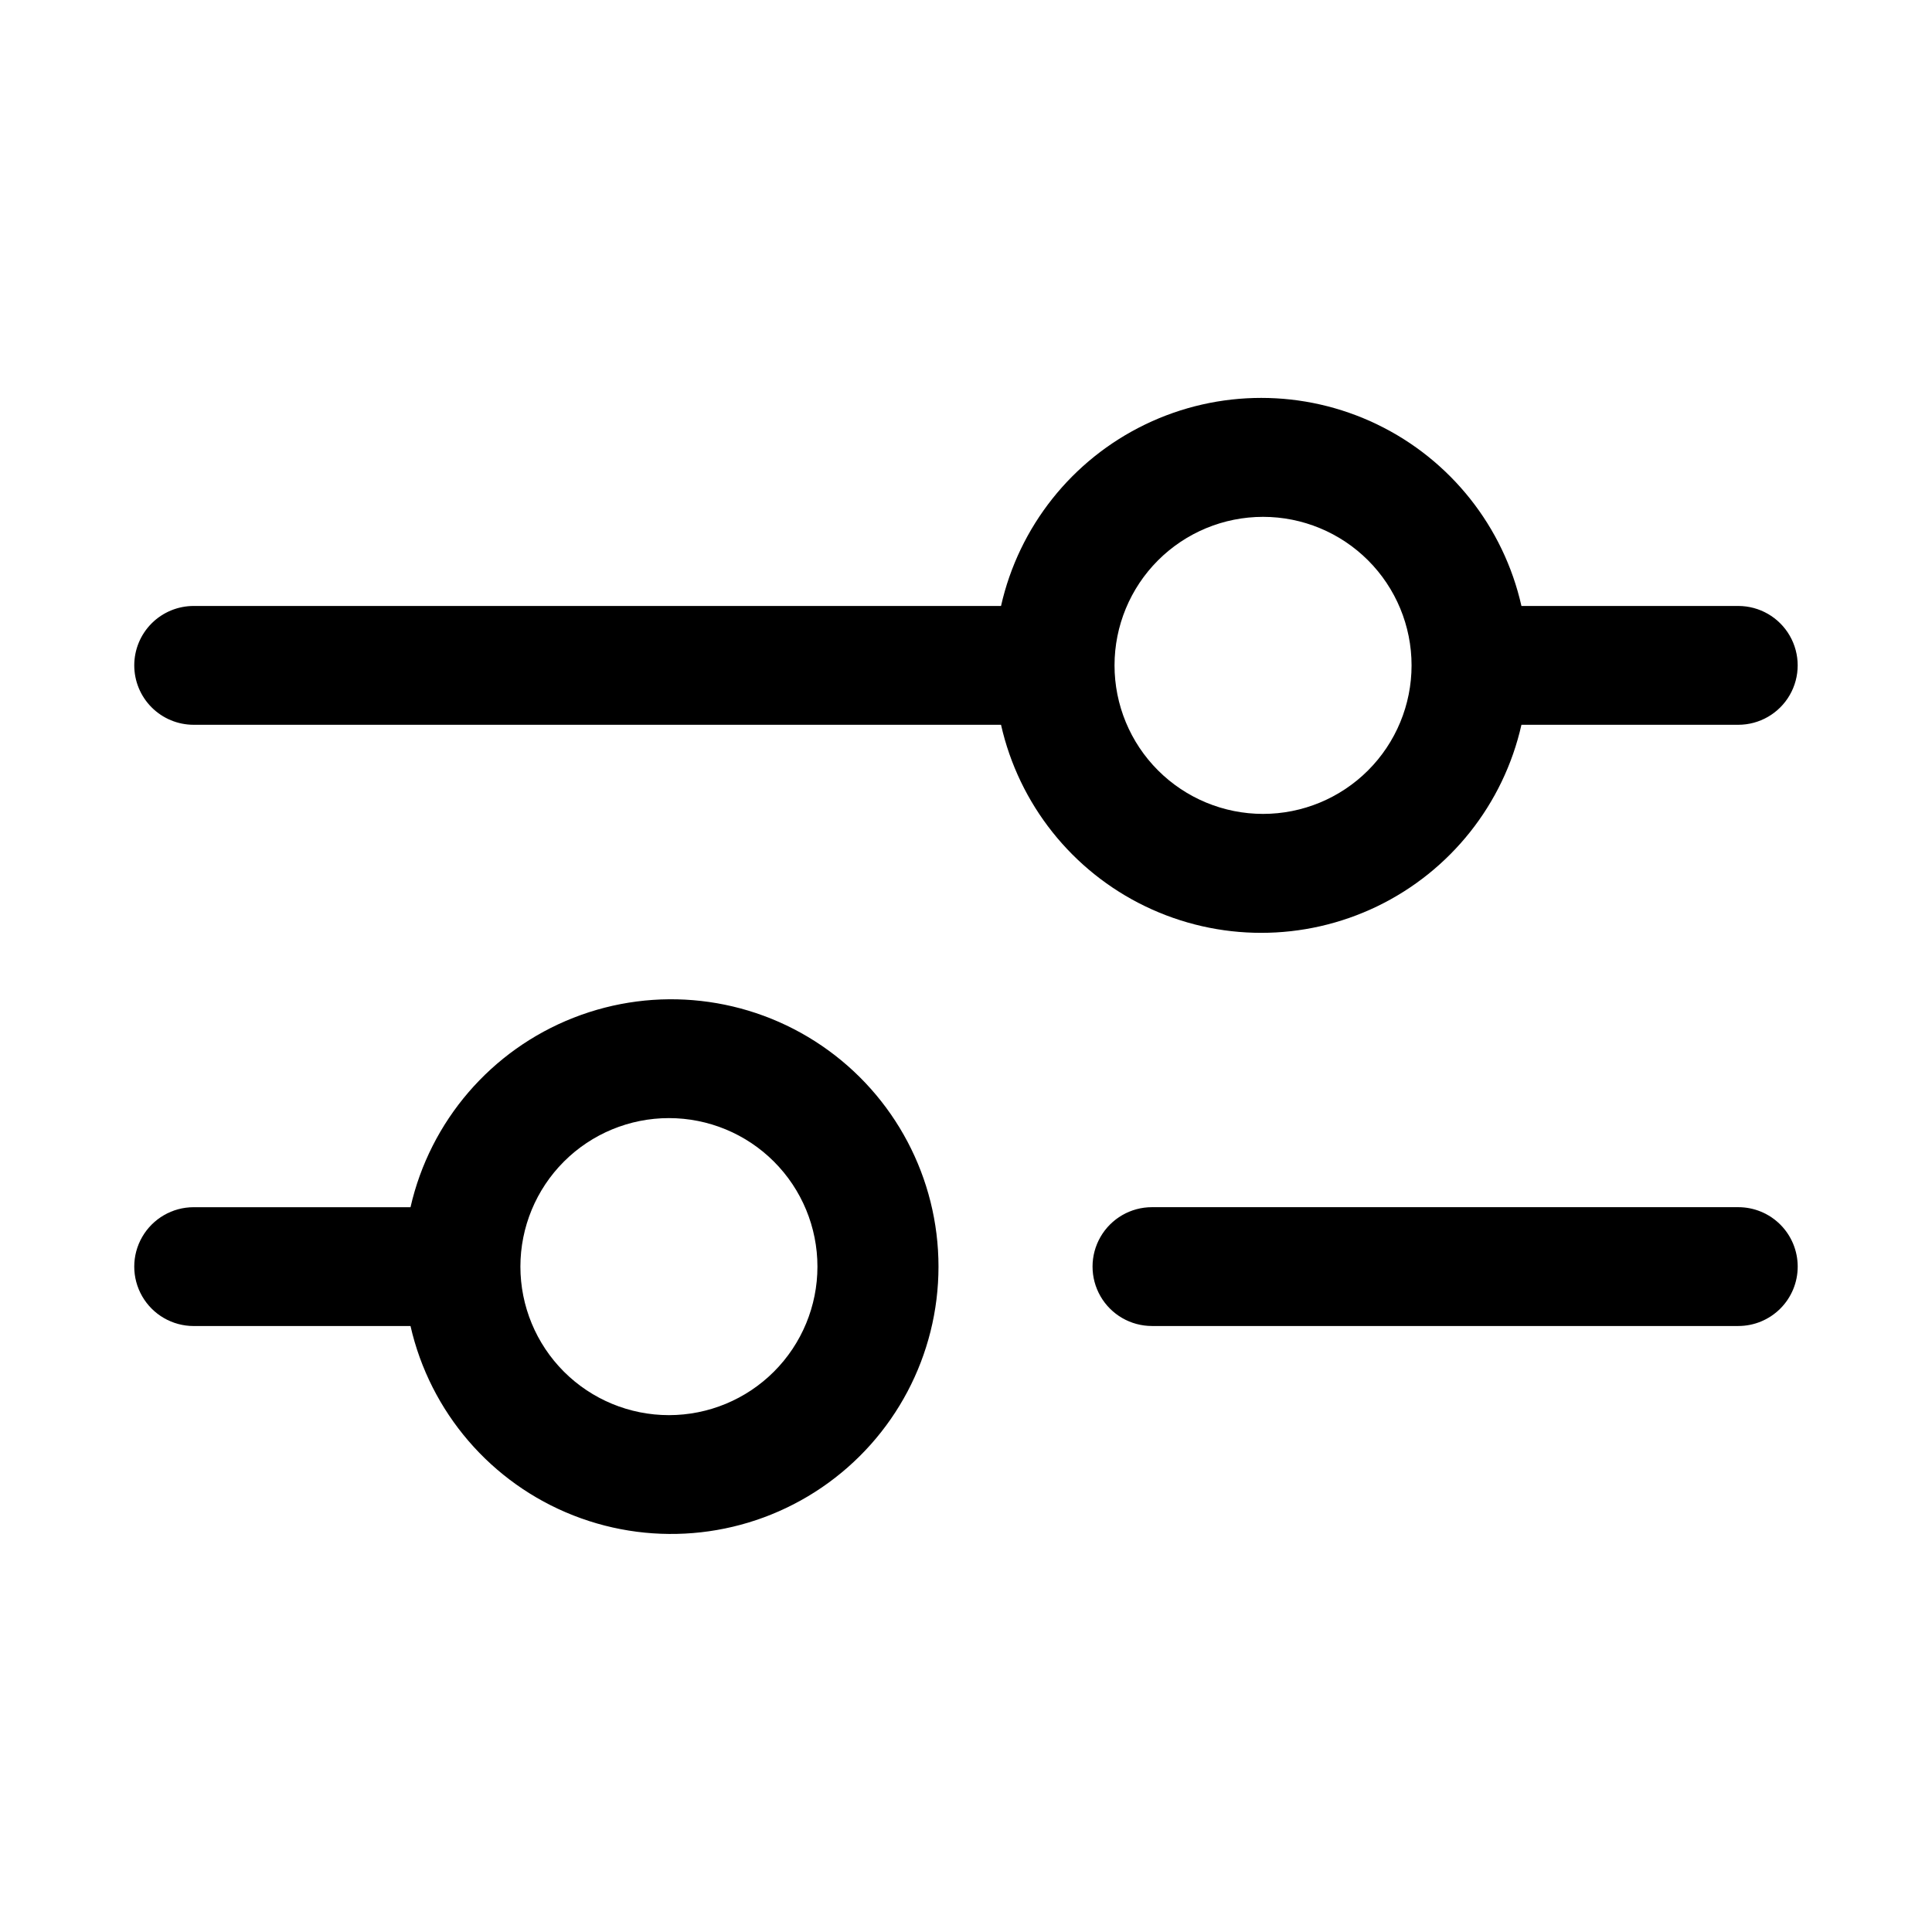
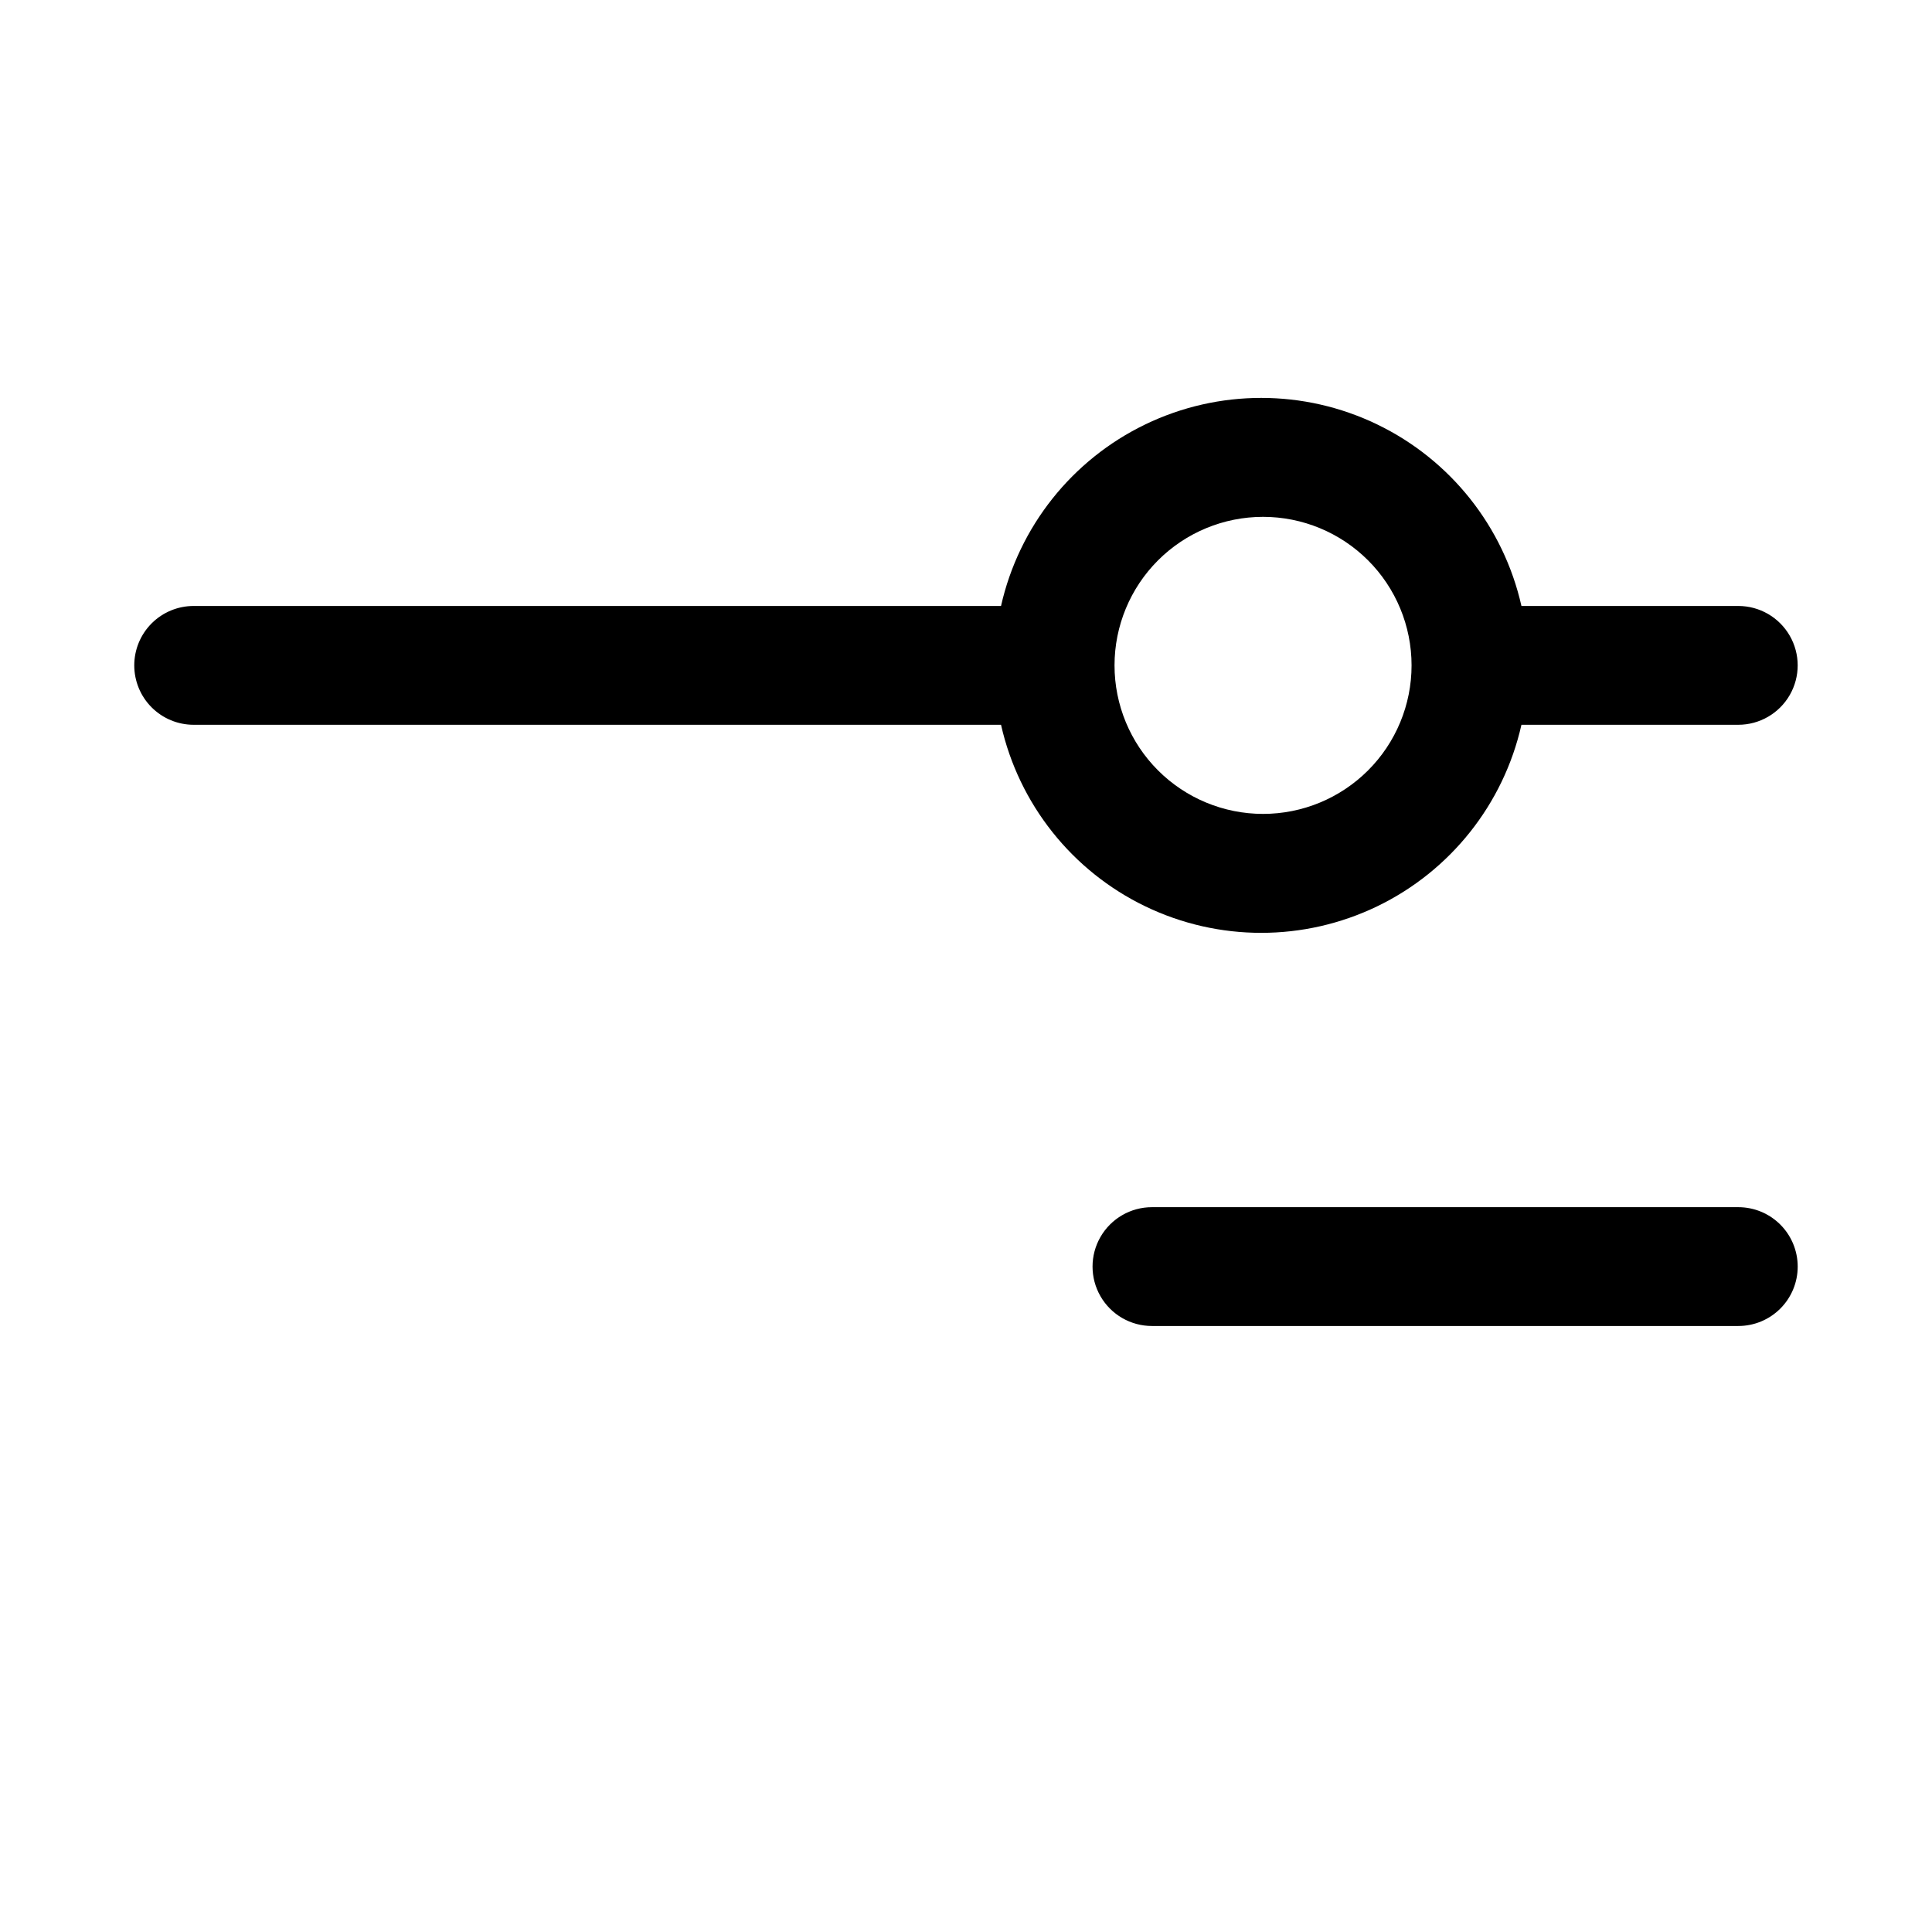
<svg xmlns="http://www.w3.org/2000/svg" fill="#000000" width="800px" height="800px" version="1.1" viewBox="144 144 512 512">
  <g>
    <path d="m179.58 320.33c0 4.176 1.66 8.184 4.609 11.133 2.953 2.953 6.957 4.613 11.133 4.613h213.96c4.742 21.027 18.816 38.742 38.23 48.113 19.414 9.367 42.039 9.367 61.453 0 19.414-9.371 33.492-27.086 38.234-48.113h57.465c5.625 0 10.82-3 13.633-7.871 2.812-4.871 2.812-10.875 0-15.746-2.812-4.871-8.008-7.871-13.633-7.871h-57.465c-4.742-21.027-18.82-38.742-38.234-48.113-19.414-9.367-42.039-9.367-61.453 0-19.414 9.371-33.488 27.086-38.23 48.113h-213.96c-4.176 0-8.18 1.66-11.133 4.609-2.949 2.953-4.609 6.957-4.609 11.133zm299.14-39.359c10.438 0 20.449 4.148 27.832 11.527 7.383 7.383 11.527 17.395 11.527 27.832 0 10.441-4.144 20.453-11.527 27.832-7.383 7.383-17.395 11.531-27.832 11.531s-20.449-4.148-27.832-11.531c-7.383-7.379-11.527-17.391-11.527-27.832 0-10.438 4.144-20.449 11.527-27.832 7.383-7.379 17.395-11.527 27.832-11.527z" />
-     <path d="m195.32 495.41h57.469c5.207 22.844 21.371 41.637 43.18 50.203 21.809 8.562 46.441 5.793 65.801-7.406 19.359-13.195 30.941-35.109 30.941-58.539 0-23.43-11.582-45.344-30.941-58.543-19.359-13.195-43.992-15.969-65.801-7.402-21.809 8.562-37.973 27.355-43.18 50.199h-57.469c-5.625 0-10.82 3.004-13.633 7.875-2.812 4.871-2.812 10.871 0 15.742s8.008 7.871 13.633 7.871zm125.95-55.105v0.004c10.441 0 20.453 4.144 27.832 11.527 7.383 7.383 11.527 17.391 11.527 27.832 0 10.438-4.144 20.449-11.527 27.832-7.379 7.379-17.391 11.527-27.832 11.527-10.438 0-20.449-4.148-27.832-11.527-7.379-7.383-11.527-17.395-11.527-27.832 0-10.441 4.148-20.449 11.527-27.832 7.383-7.383 17.395-11.527 27.832-11.527z" />
    <path d="m620.41 479.66c0-4.176-1.656-8.18-4.609-11.133-2.953-2.953-6.957-4.613-11.133-4.613h-155.39c-5.625 0-10.824 3.004-13.633 7.875-2.812 4.871-2.812 10.871 0 15.742 2.809 4.871 8.008 7.871 13.633 7.871h155.39c4.176 0 8.18-1.656 11.133-4.609 2.953-2.953 4.609-6.957 4.609-11.133z" />
  </g>
</svg>